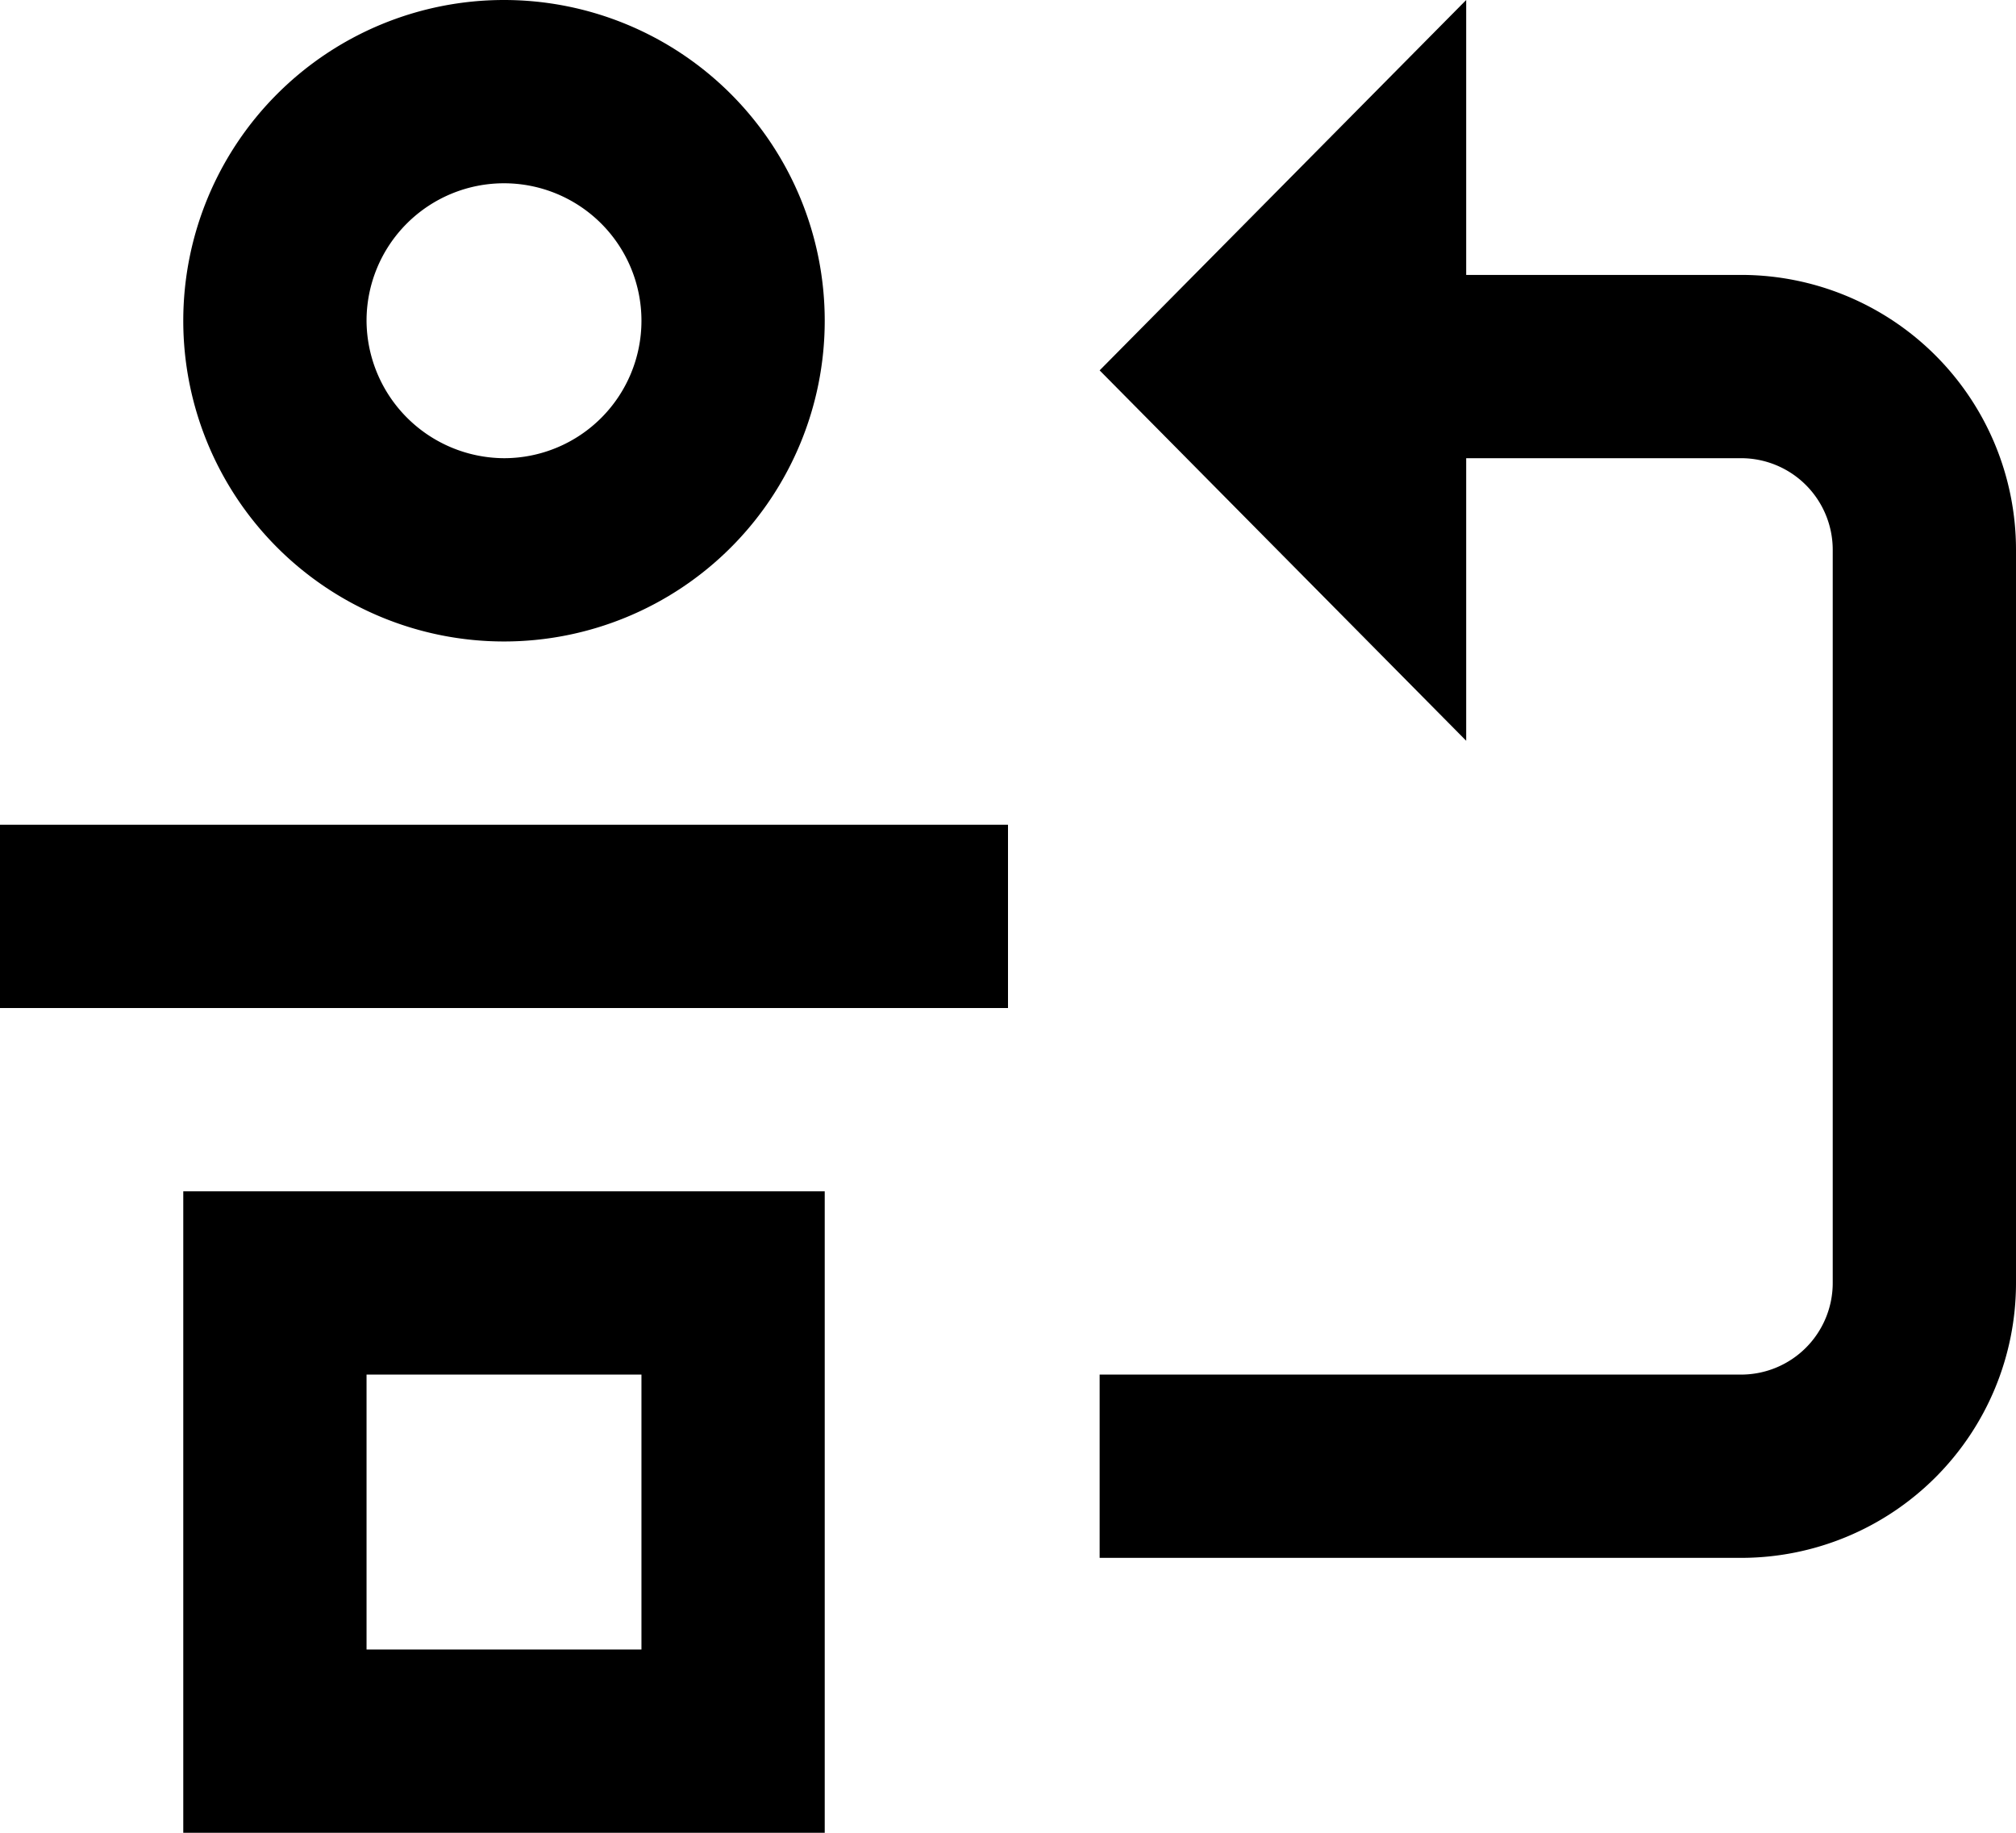
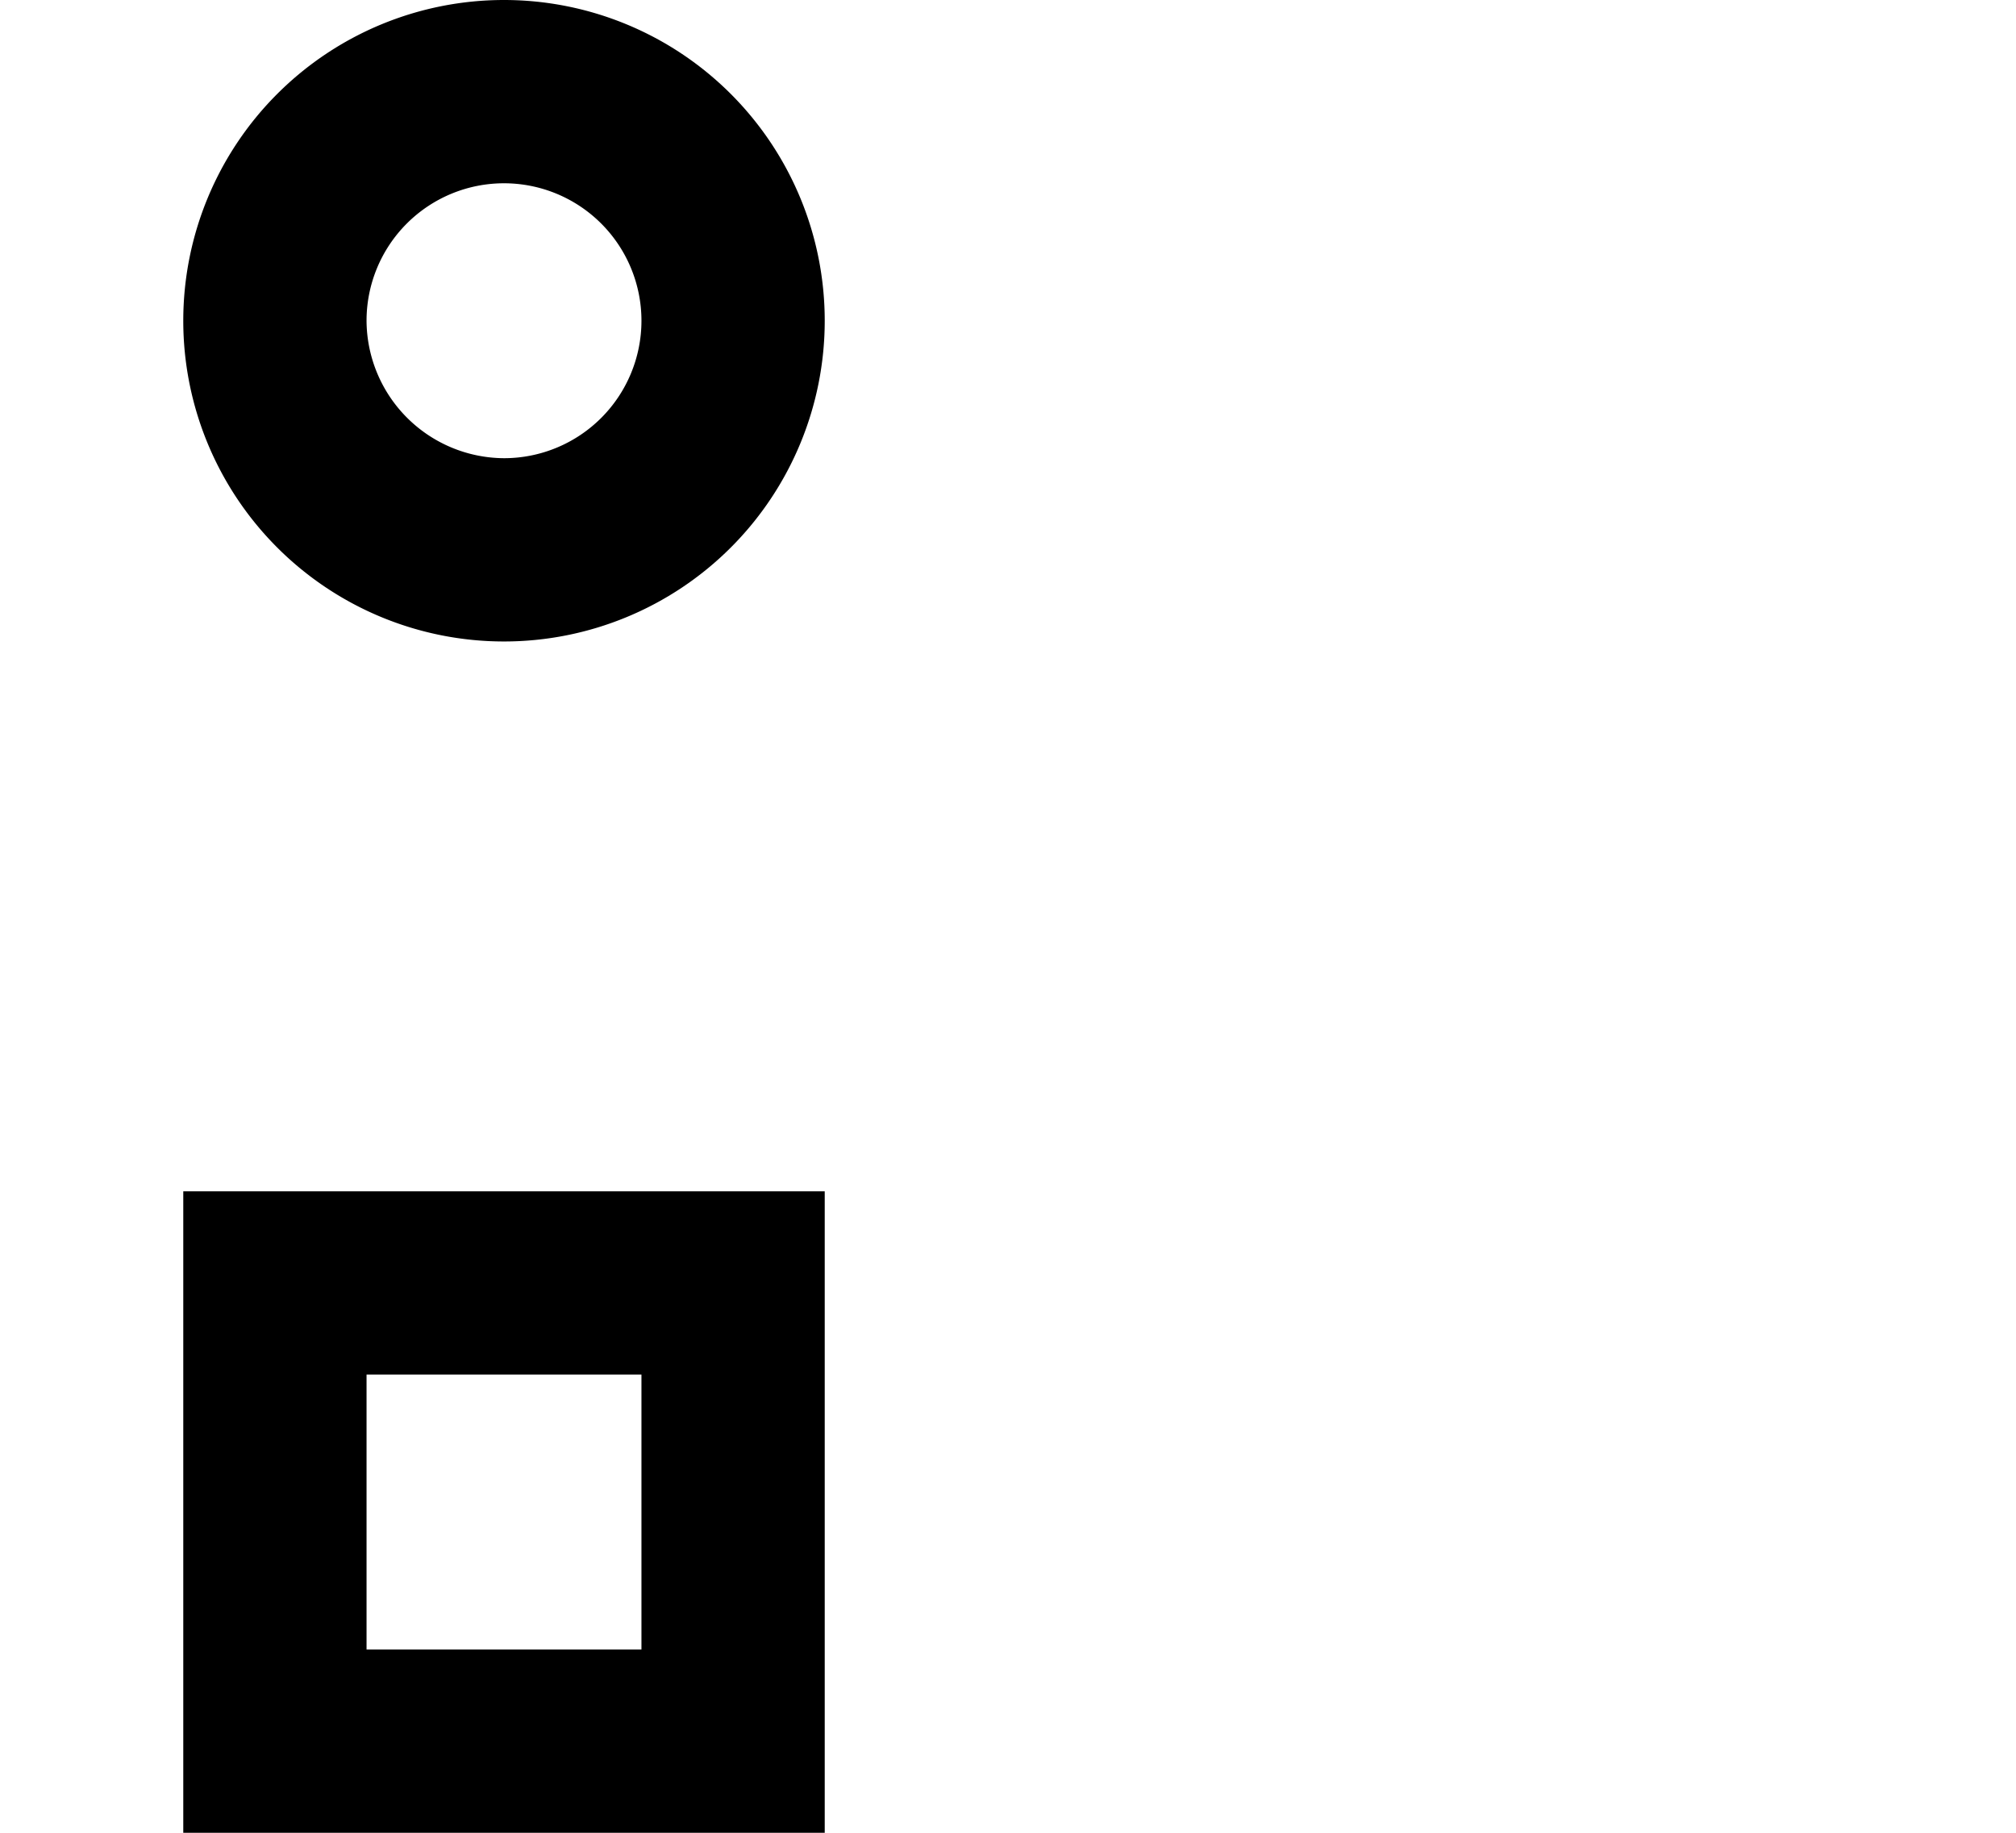
<svg xmlns="http://www.w3.org/2000/svg" viewBox="0 0 26.4 24">
  <g id="Layer_2" data-name="Layer 2">
    <g id="Layer_1-2" data-name="Layer 1">
-       <rect y="10.8" width="13.2" height="2.4" />
-       <path d="M26.4,16.8V7.2a3.6,3.6,0,0,0-3.6-3.6H19.2V0L14.4,4.85,19.2,9.7V6h3.6A1.2,1.2,0,0,1,24,7.2v9.6A1.2,1.2,0,0,1,22.8,18H14.4v2.4h8.4A3.6,3.6,0,0,0,26.4,16.8Z" />
      <path d="M10.8,15.6H2.4V24h8.4Zm-2.4,6H4.8V18H8.4Z" />
      <path d="M6.6,0A4.2,4.2,0,1,1,2.4,4.2,4.2,4.2,0,0,1,6.6,0Zm0,6A1.8,1.8,0,1,0,4.8,4.2,1.81,1.81,0,0,0,6.6,6Z" />
    </g>
  </g>
</svg>